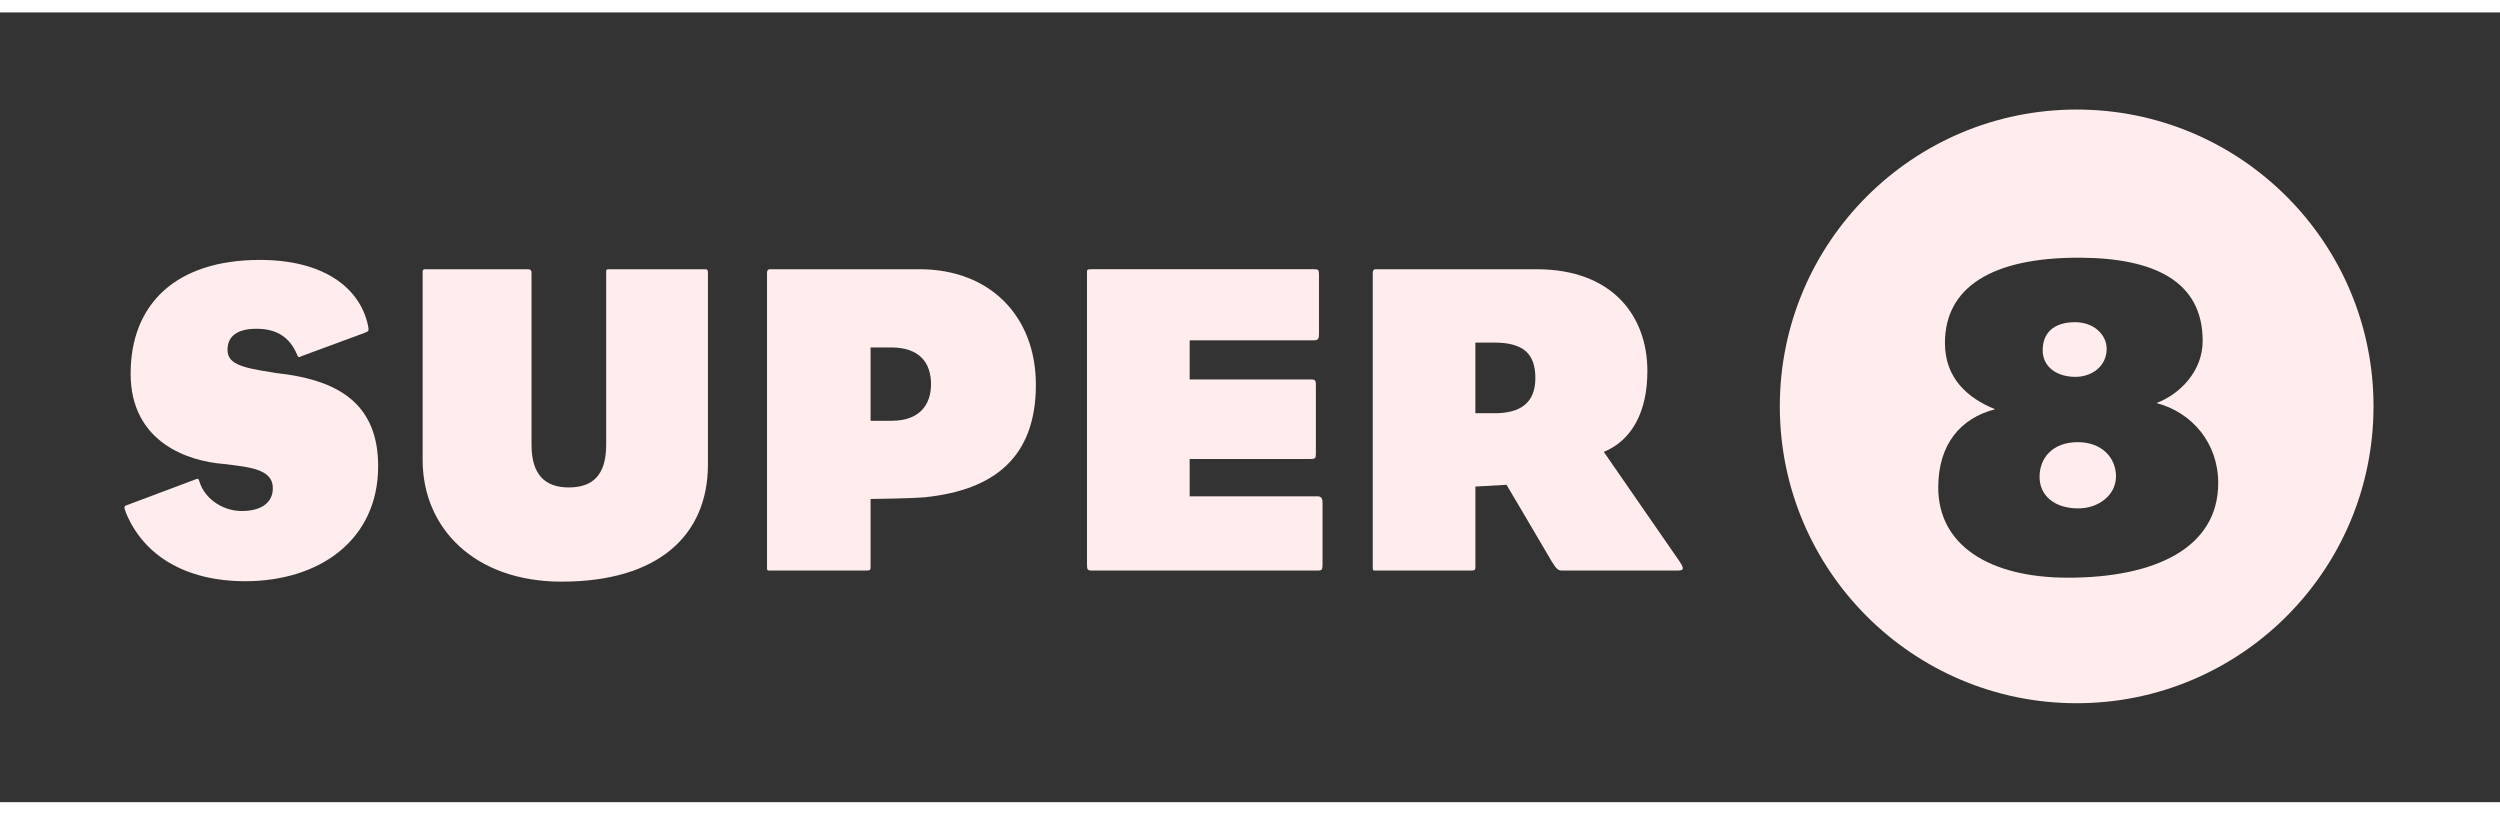
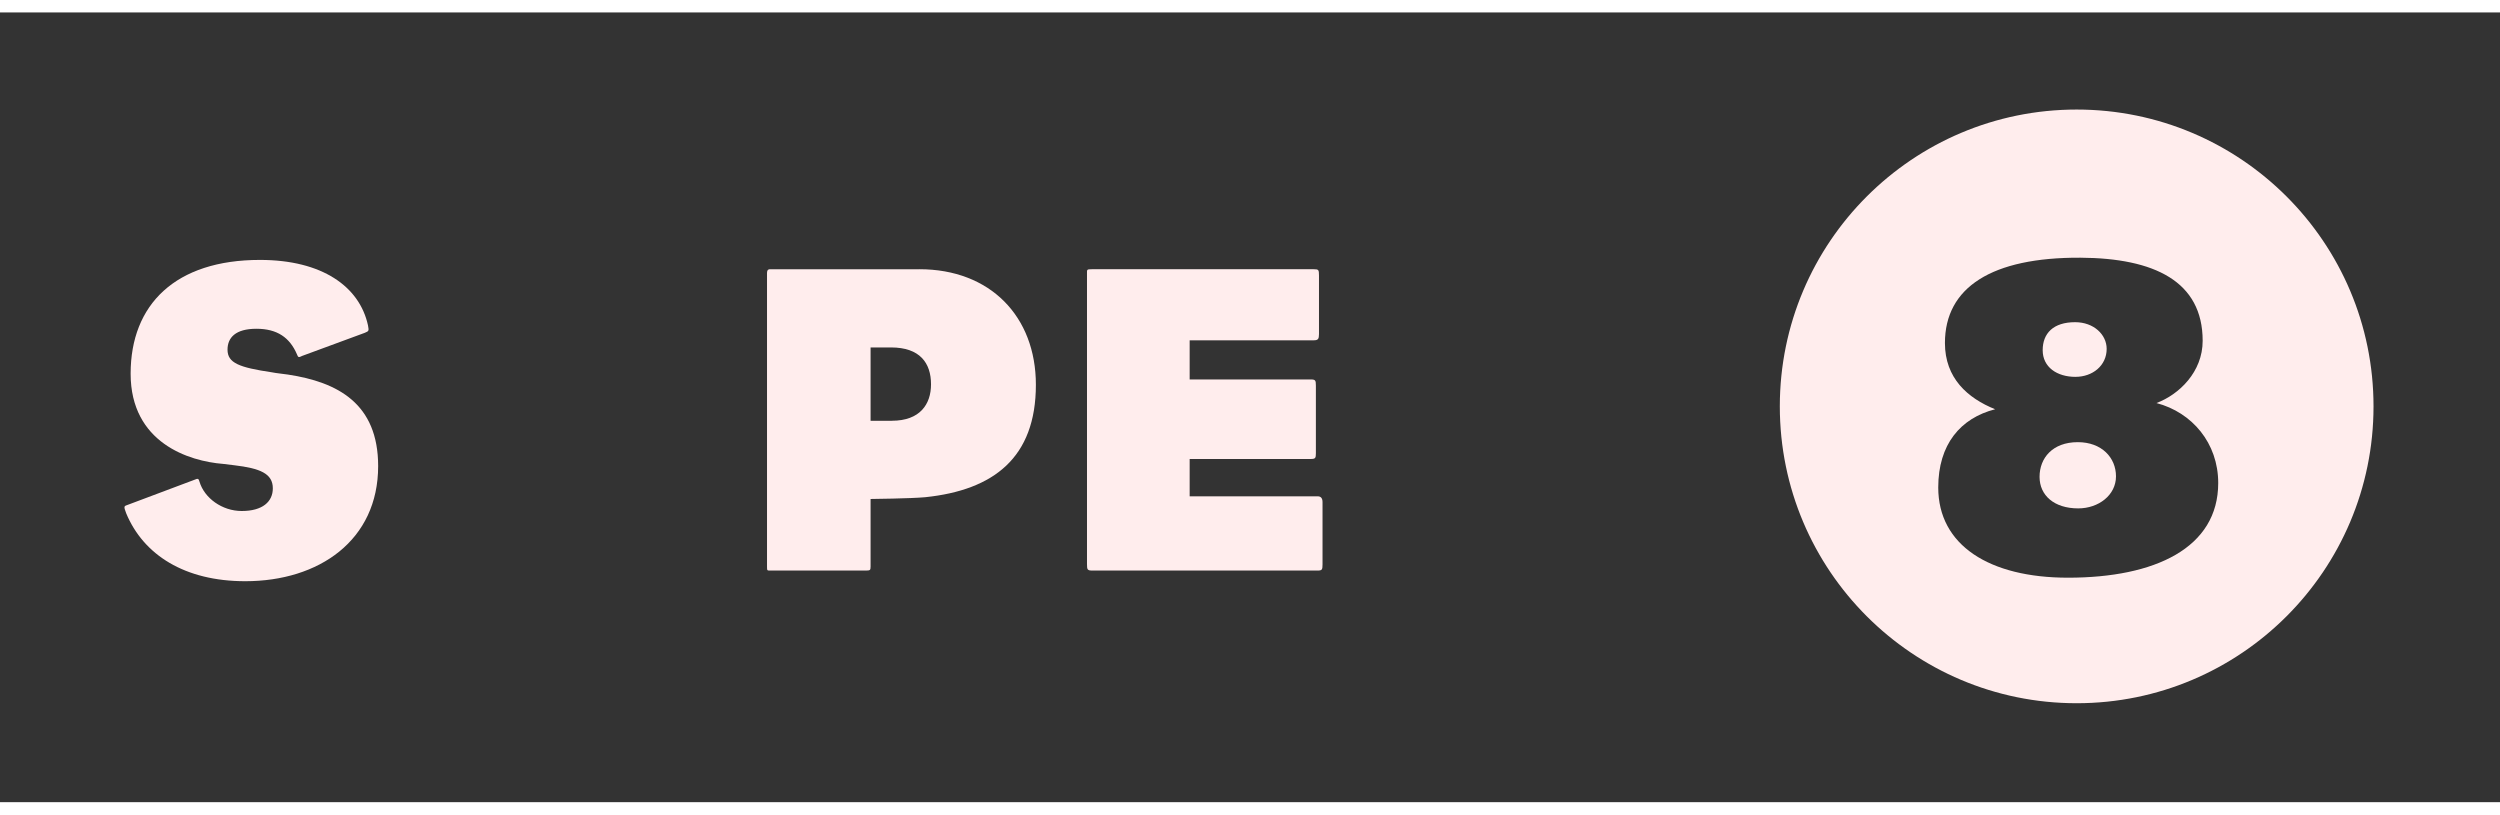
<svg xmlns="http://www.w3.org/2000/svg" viewBox="0 0 1080 341.16" width="89" height="29">
  <rect x="0" y="0" width="1080" height="341.16" fill="#333333" stroke="none" />
  <g fill="#ffeded">
    <path d="m385.3 176.4h-9.21v-31.68h8.83c12.47 0 17.28 6.72 17.28 15.93 0 8.64-4.8 15.74-16.9 15.74m11.9-65.45h-63.93c-.96 0-1.92-.19-1.92 1.73v126.7c0 1.92 0 1.73 1.92 1.73h40.9c1.72 0 1.92-.19 1.92-1.73v-29.18s17.47-.19 23.61-.77c29.57-3.07 47.8-17.09 47.8-48.57 0-29.57-19.77-49.92-50.3-49.92" />
    <path d="m124.4 156.44c-2.69-.39-4.99-.58-6.91-.97-14.2-2.11-19.2-4.03-19.2-9.79 0-5.19 3.45-9.03 12.48-9.03s14.39 3.84 17.47 10.95c.58 1.53.77 1.53 2.31.77l27.07-9.98c1.92-.77 1.72-.96 1.34-3.26-3.65-16.7-19.78-28.22-46.66-28.22-36.47 0-55.87 19.2-55.87 49.15s25.34 37.82 39.93 38.97c1.34.2 3.45.39 4.8.58 11.32 1.34 16.7 3.65 16.7 9.98 0 5.76-4.42 9.79-13.44 9.79-8.45 0-16.13-5.56-18.24-12.66-.39-1.35-.58-1.54-2.31-.78l-28.61 10.75c-1.73.58-1.92.58-.76 3.65 7.49 18.04 25.34 29.37 51.45 29.37 31.87 0 57.41-17.66 57.41-49.72 0-27.07-17.47-36.28-38.98-39.55" />
-     <path d="m304.87 110.94h-41.66c-1.34 0-1.34.19-1.34 1.34v74.49c0 13.25-5.96 18.43-16.13 18.43s-16.12-5.37-16.12-18.43v-74.3q0-1.53-1.34-1.53h-44.74q-.96 0-.96 1.15v81.21c0 29.56 22.46 52.6 60.08 52.6 41.47 0 63.17-19.78 63.17-50.68v-82.94q0-1.34-.95-1.34" />
    <path d="m569.22 209.03h-55.29v-16.12h52.22c2.12 0 2.31-.39 2.31-2.5v-29.18c0-2.31-.19-2.69-2.31-2.69h-52.22v-16.9h53.56c1.92 0 2.31-.58 2.31-2.68v-25.34c0-2.5-.19-2.69-2.31-2.69h-95.8c-2.3 0-2.11.19-2.11 1.92v125.56c0 2.3.19 2.69 2.31 2.69h97.33c1.92 0 2.11-.39 2.11-2.69v-26.88q0-2.5-2.11-2.5" />
-     <path d="m645.62 173.14h-8.26v-30.52h8.07c12.48 0 17.85 4.61 17.85 15.36s-6.52 15.17-17.66 15.17m47.23 16.69c12.1-4.99 18.82-17.28 18.82-34.94 0-23.61-14.98-43.96-47.81-43.96h-68.91c-.96 0-1.92-.19-1.92 1.73v126.7c0 1.92 0 1.73 1.92 1.73h40.5c1.73 0 1.92-.19 1.92-1.73v-34.55l13.45-.76s12.29 20.73 19.58 33.21c2.11 3.45 2.87 3.84 4.6 3.84h49.34c3.26 0 3.64-.57.38-5.18-12.28-17.85-26.49-38.2-31.87-46.08" />
    <path d="m897.6 185.64c-10.94 0-16.51 6.91-16.51 14.97s6.34 13.64 16.7 13.64c8.83 0 16.32-5.76 16.32-13.83s-6.14-14.78-16.51-14.78z" />
    <path d="m897.12 41.95c-70.83 0-128.24 57.41-128.24 128.23s57.42 128.24 128.24 128.24 128.24-57.42 128.24-128.24-57.42-128.23-128.24-128.23zm-3.74 202.24c-33.99 0-56.06-14.02-56.06-38.97 0-18.63 9.6-29.96 24.58-33.8-11.9-4.79-21.69-13.44-21.69-28.61 0-24 20.15-37.05 58.55-36.86 31.87.19 52.79 10.18 52.79 35.91 0 13.44-10.18 23.22-19.96 26.88 15.36 4.03 26.68 17.27 26.68 34.55 0 28.04-27.26 40.9-64.89 40.9z" />
    <path d="m896.64 157.42c7.29 0 13.44-4.8 13.44-12.09 0-6.15-5.57-11.52-13.63-11.52-9.4 0-14.01 4.8-14.01 12.1s6.14 11.52 14.21 11.52z" />
  </g>
</svg>